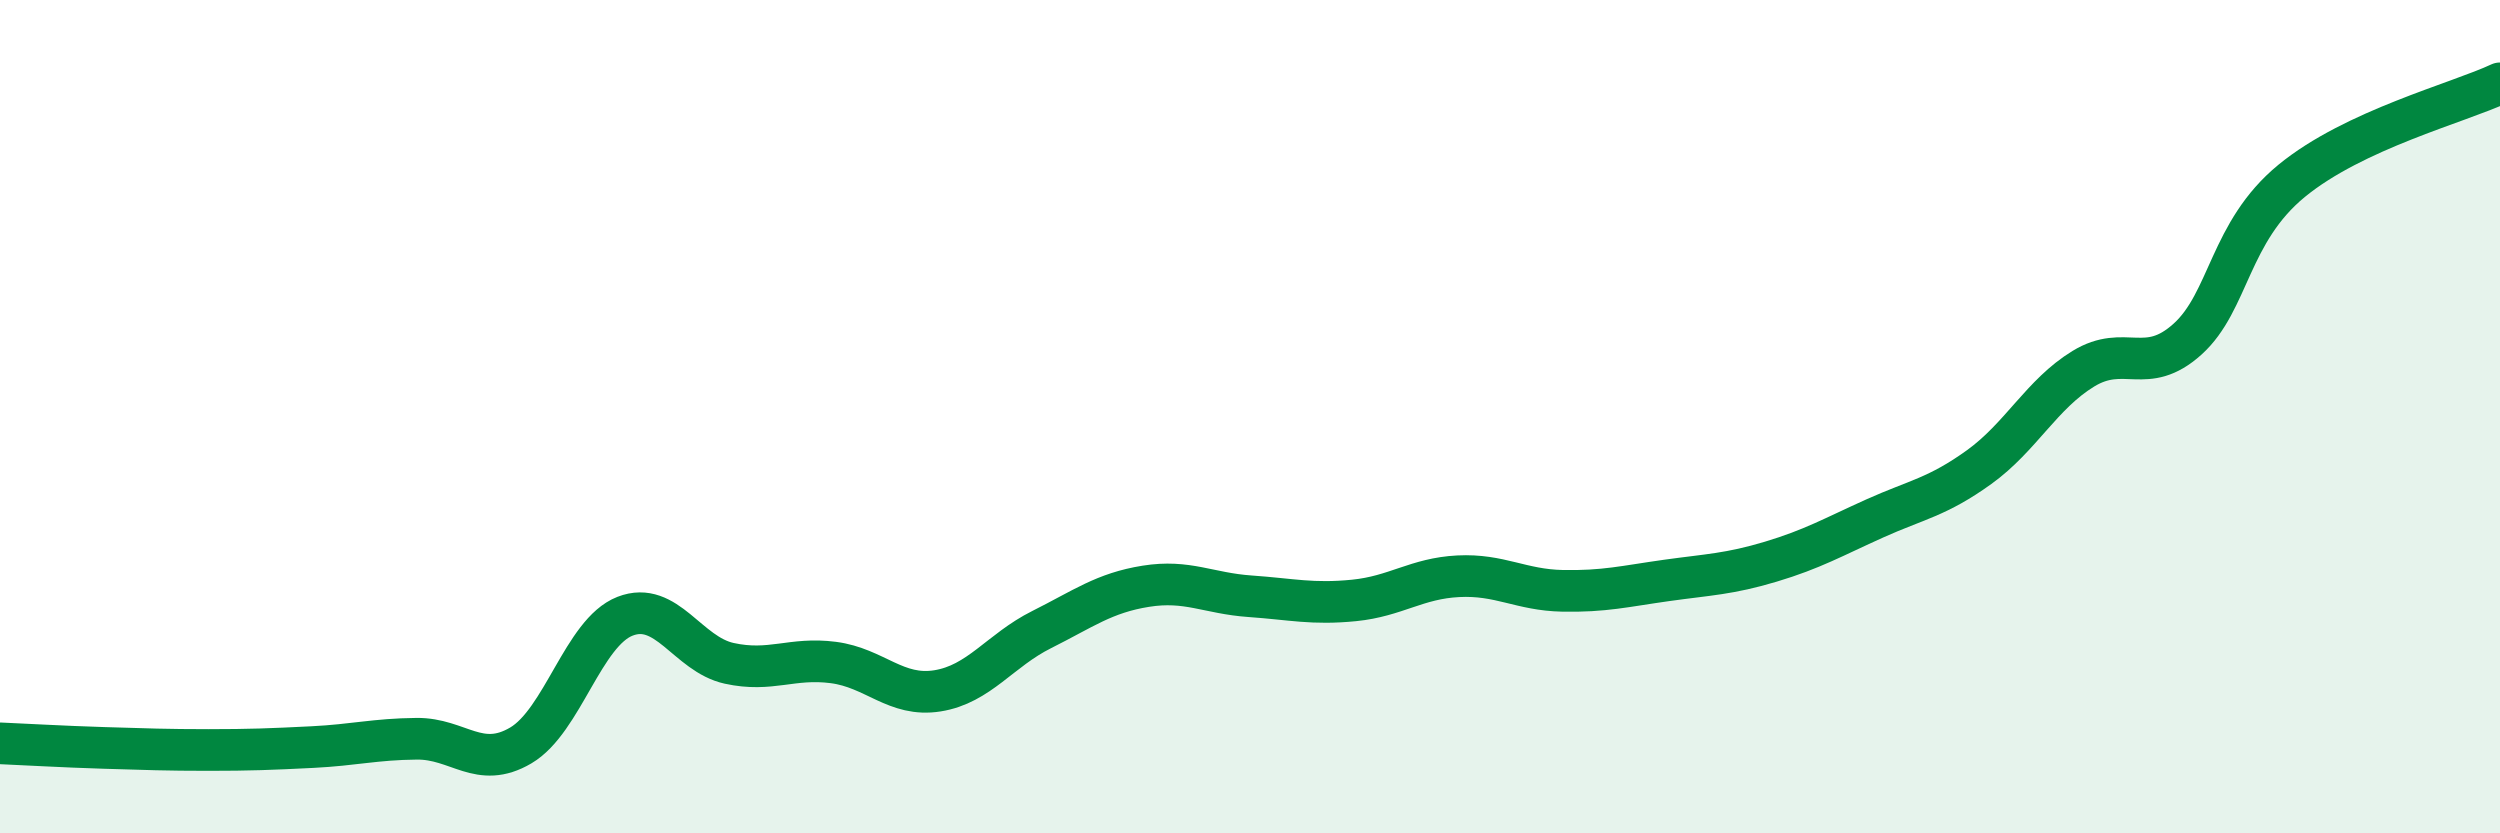
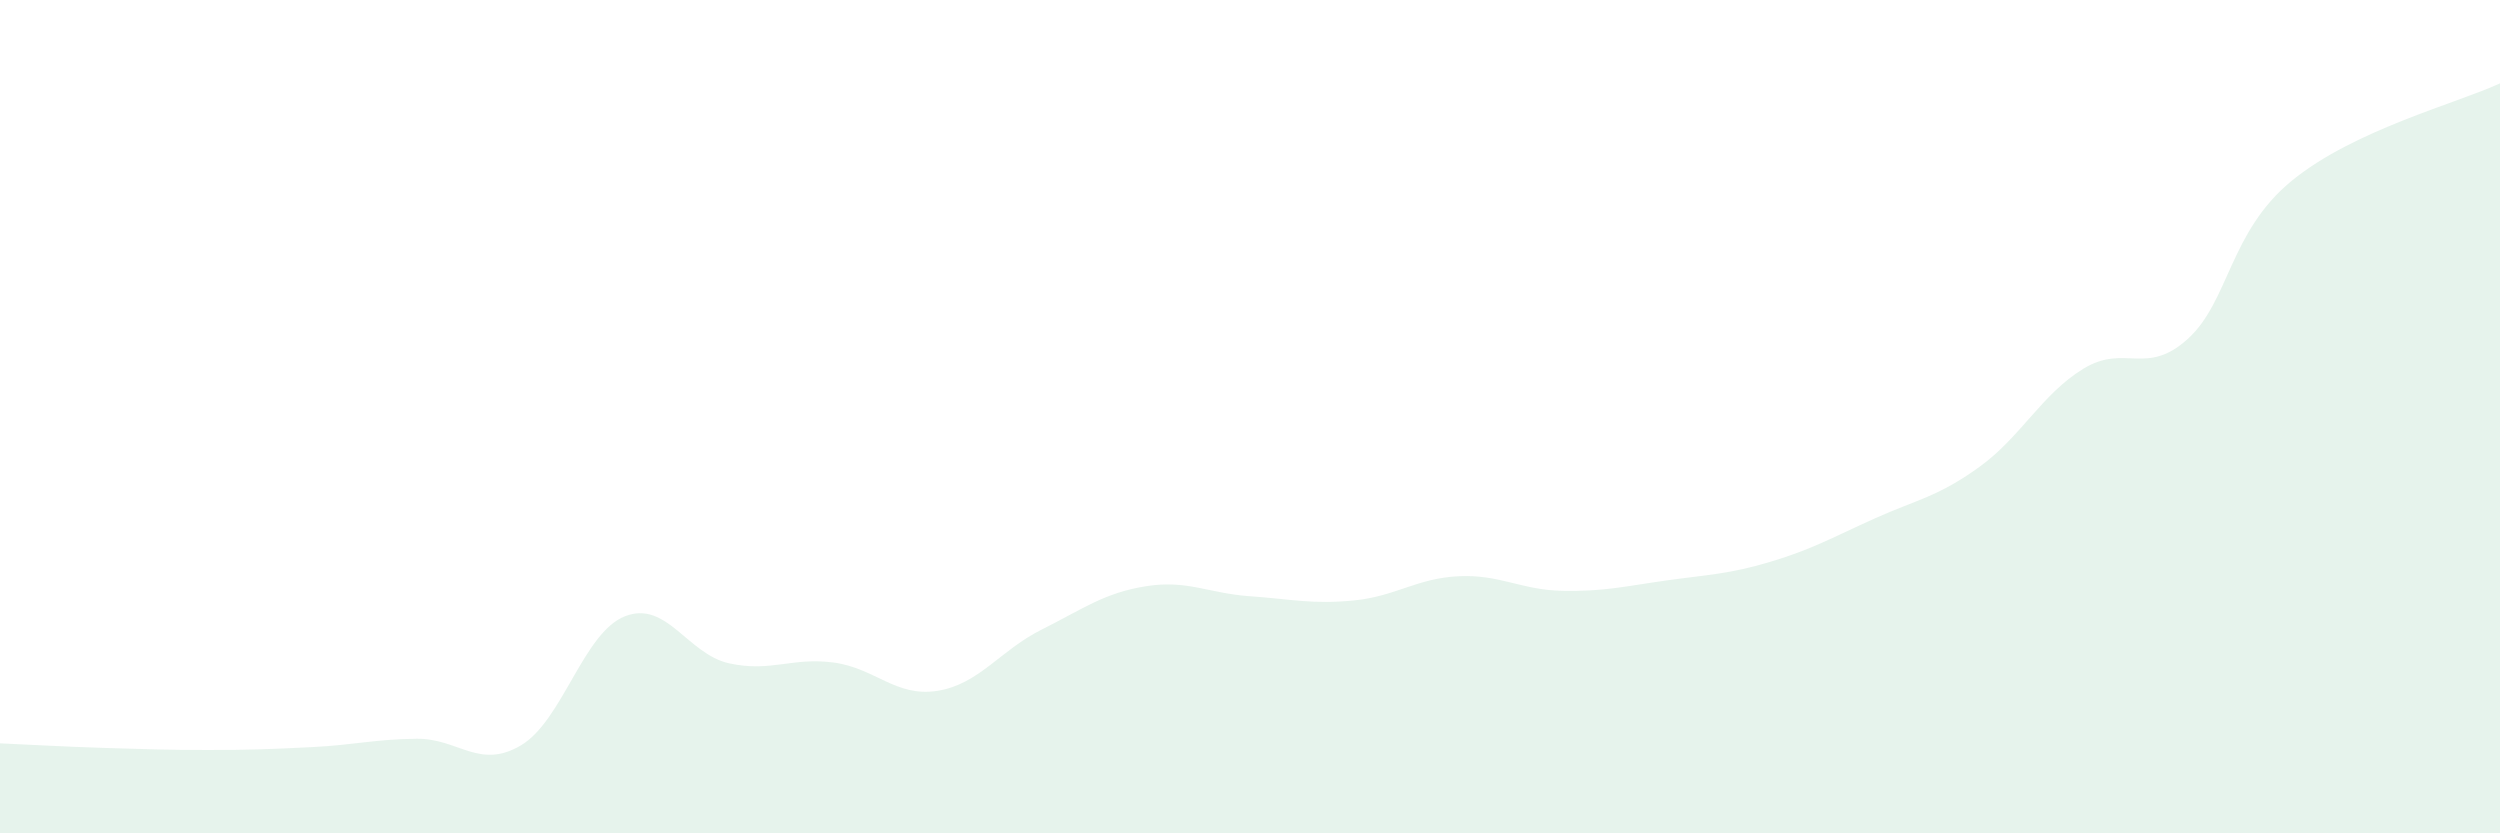
<svg xmlns="http://www.w3.org/2000/svg" width="60" height="20" viewBox="0 0 60 20">
  <path d="M 0,17.84 C 0.5,17.86 1.5,17.92 2.5,17.95 C 3.5,17.98 4,18 5,18 C 6,18 6.5,17.98 7.5,17.93 C 8.5,17.88 9,17.74 10,17.73 C 11,17.72 11.5,18.48 12.5,17.89 C 13.5,17.3 14,15.18 15,14.79 C 16,14.4 16.5,15.7 17.5,15.92 C 18.5,16.14 19,15.77 20,15.9 C 21,16.03 21.5,16.74 22.5,16.58 C 23.5,16.42 24,15.61 25,15.11 C 26,14.61 26.5,14.23 27.5,14.07 C 28.5,13.91 29,14.24 30,14.31 C 31,14.38 31.5,14.51 32.5,14.41 C 33.5,14.31 34,13.88 35,13.83 C 36,13.78 36.5,14.16 37.5,14.18 C 38.5,14.2 39,14.07 40,13.93 C 41,13.79 41.5,13.78 42.5,13.48 C 43.5,13.18 44,12.89 45,12.44 C 46,11.99 46.5,11.93 47.5,11.21 C 48.5,10.49 49,9.46 50,8.85 C 51,8.24 51.5,9.04 52.5,8.14 C 53.5,7.24 53.5,5.57 55,4.34 C 56.5,3.11 59,2.47 60,2L60 20L0 20Z" fill="#008740" opacity="0.1" stroke-linecap="round" stroke-linejoin="round" />
-   <path d="M 0,17.84 C 0.5,17.86 1.5,17.92 2.5,17.95 C 3.5,17.98 4,18 5,18 C 6,18 6.5,17.98 7.5,17.93 C 8.5,17.88 9,17.74 10,17.73 C 11,17.72 11.5,18.48 12.5,17.89 C 13.5,17.3 14,15.18 15,14.79 C 16,14.4 16.5,15.7 17.5,15.92 C 18.5,16.14 19,15.77 20,15.9 C 21,16.03 21.5,16.74 22.5,16.58 C 23.5,16.42 24,15.61 25,15.11 C 26,14.61 26.5,14.23 27.5,14.07 C 28.5,13.91 29,14.24 30,14.31 C 31,14.38 31.5,14.51 32.5,14.41 C 33.5,14.31 34,13.88 35,13.83 C 36,13.78 36.5,14.16 37.5,14.18 C 38.5,14.2 39,14.07 40,13.93 C 41,13.79 41.5,13.78 42.5,13.48 C 43.5,13.18 44,12.89 45,12.44 C 46,11.99 46.5,11.93 47.5,11.21 C 48.5,10.49 49,9.46 50,8.85 C 51,8.24 51.5,9.04 52.5,8.14 C 53.5,7.24 53.5,5.57 55,4.34 C 56.5,3.11 59,2.47 60,2" stroke="#008740" stroke-width="1" fill="none" stroke-linecap="round" stroke-linejoin="round" />
</svg>